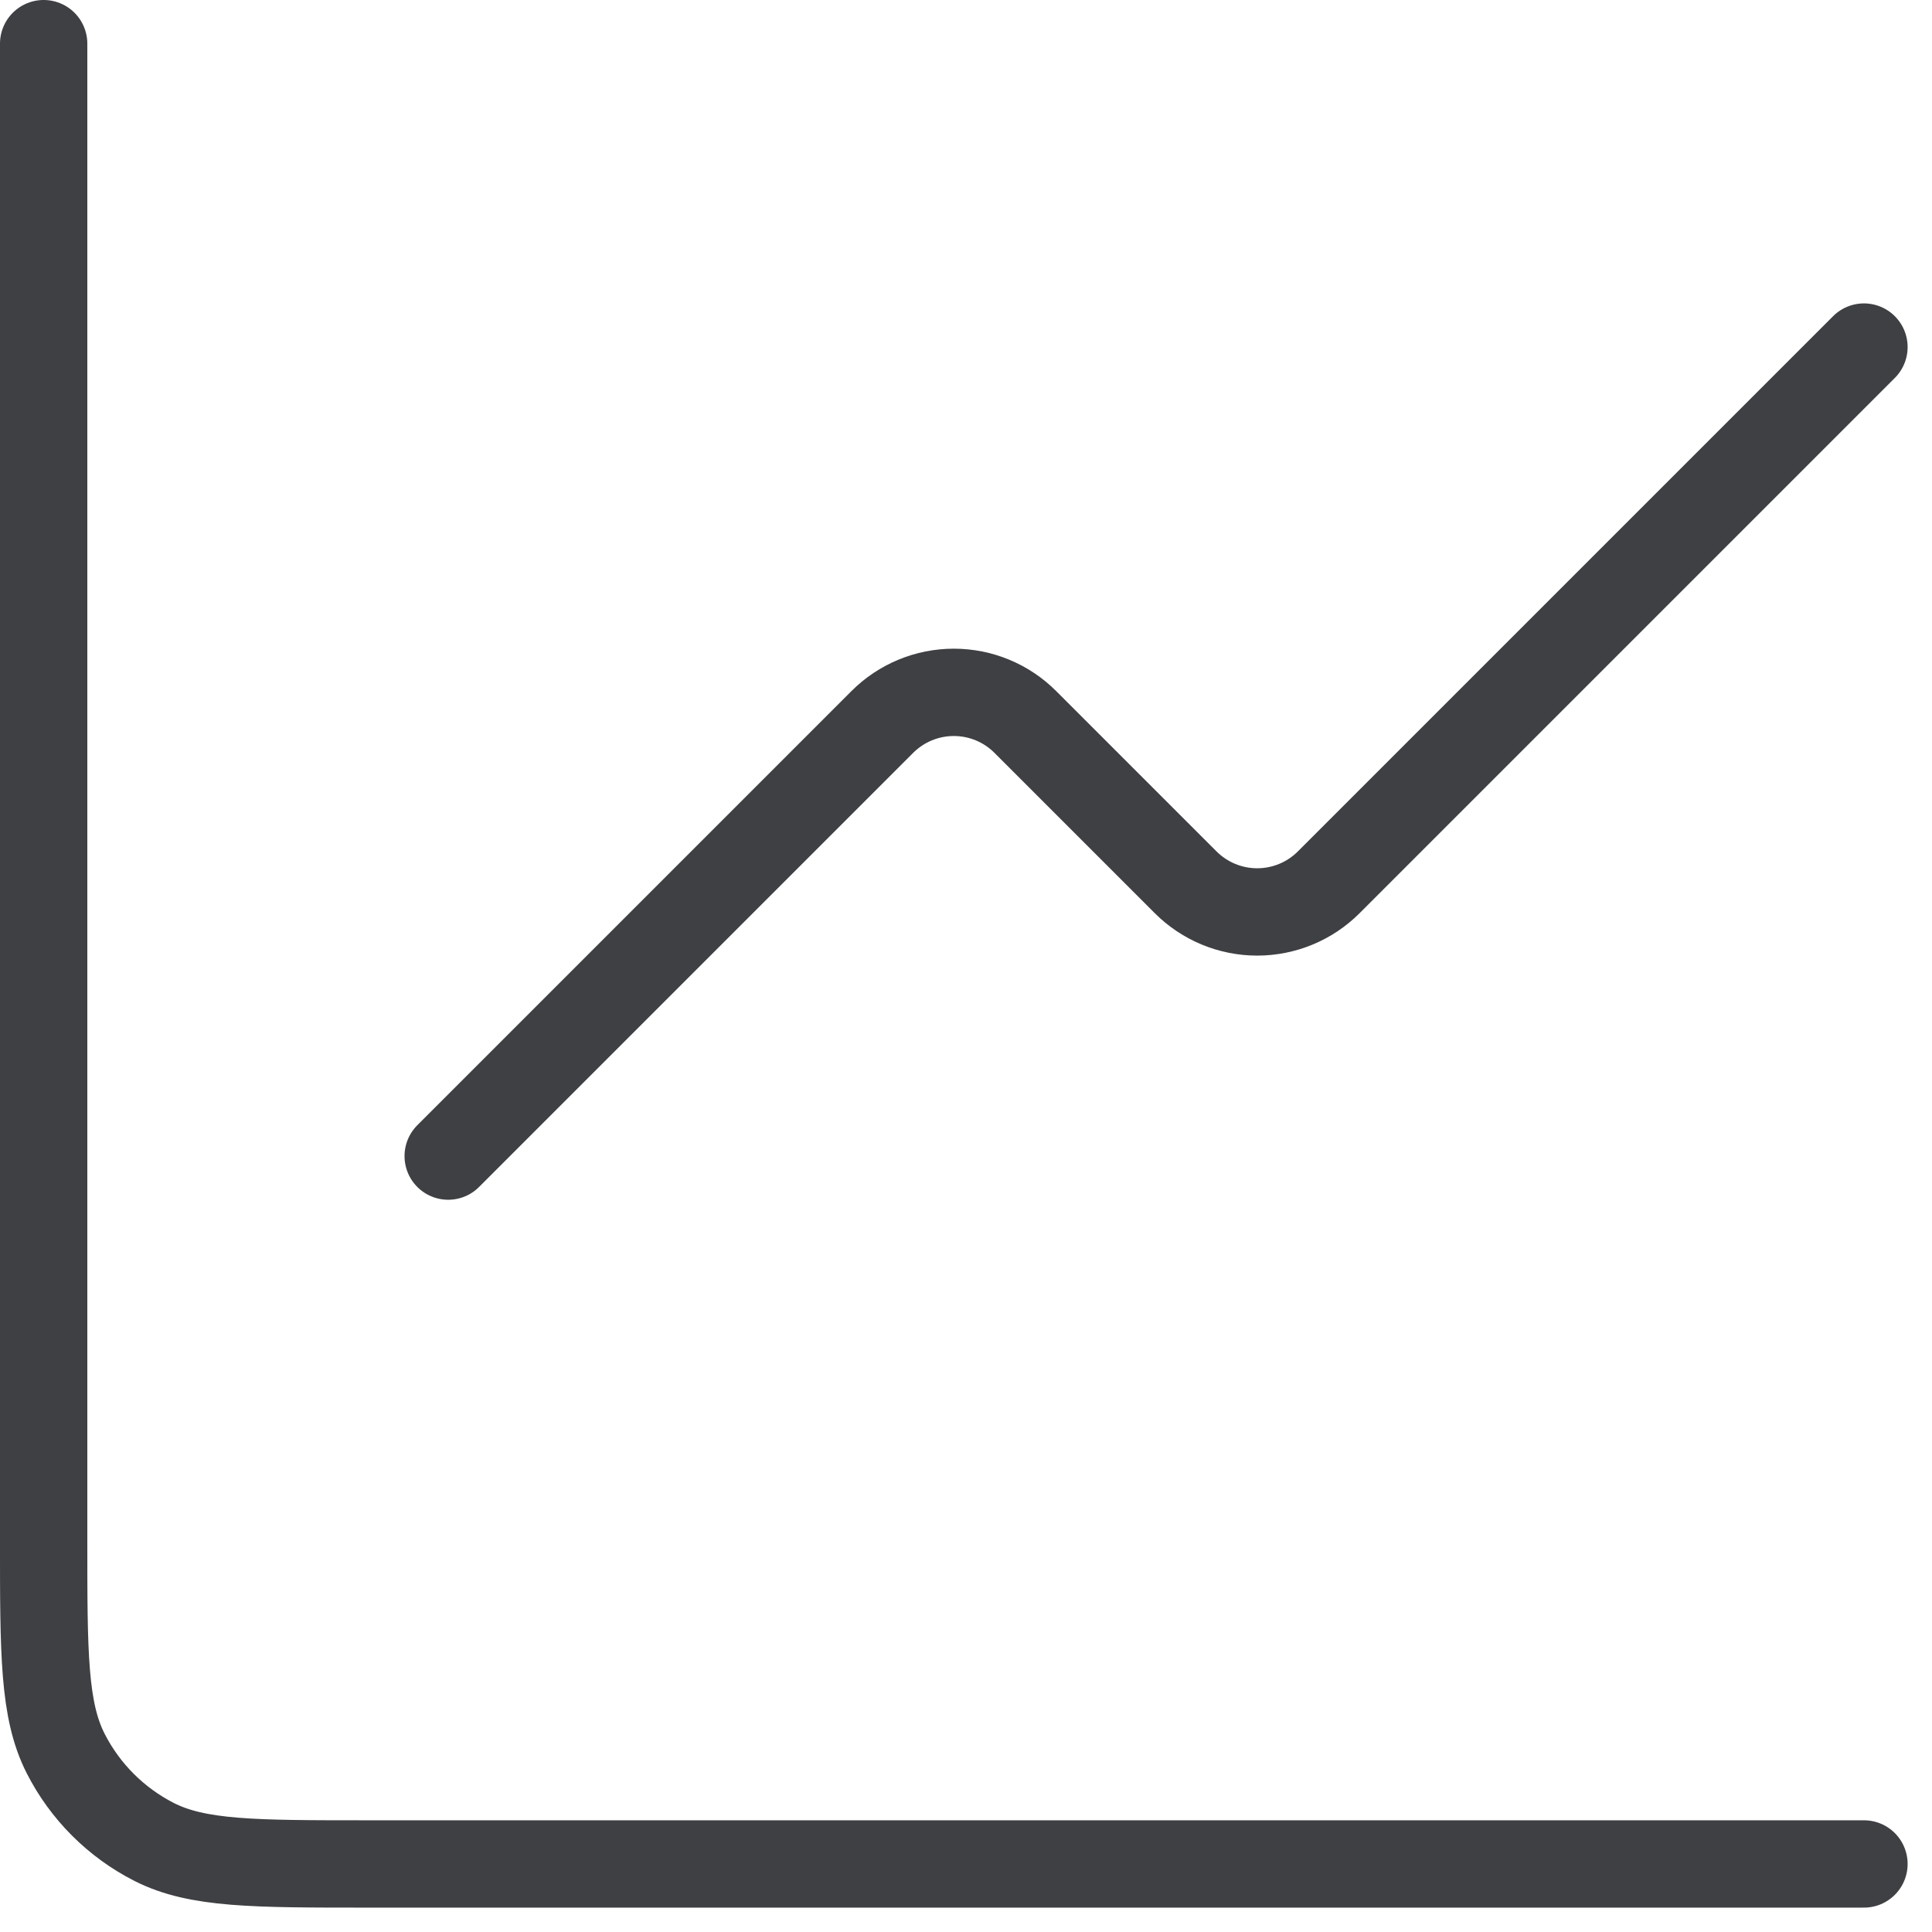
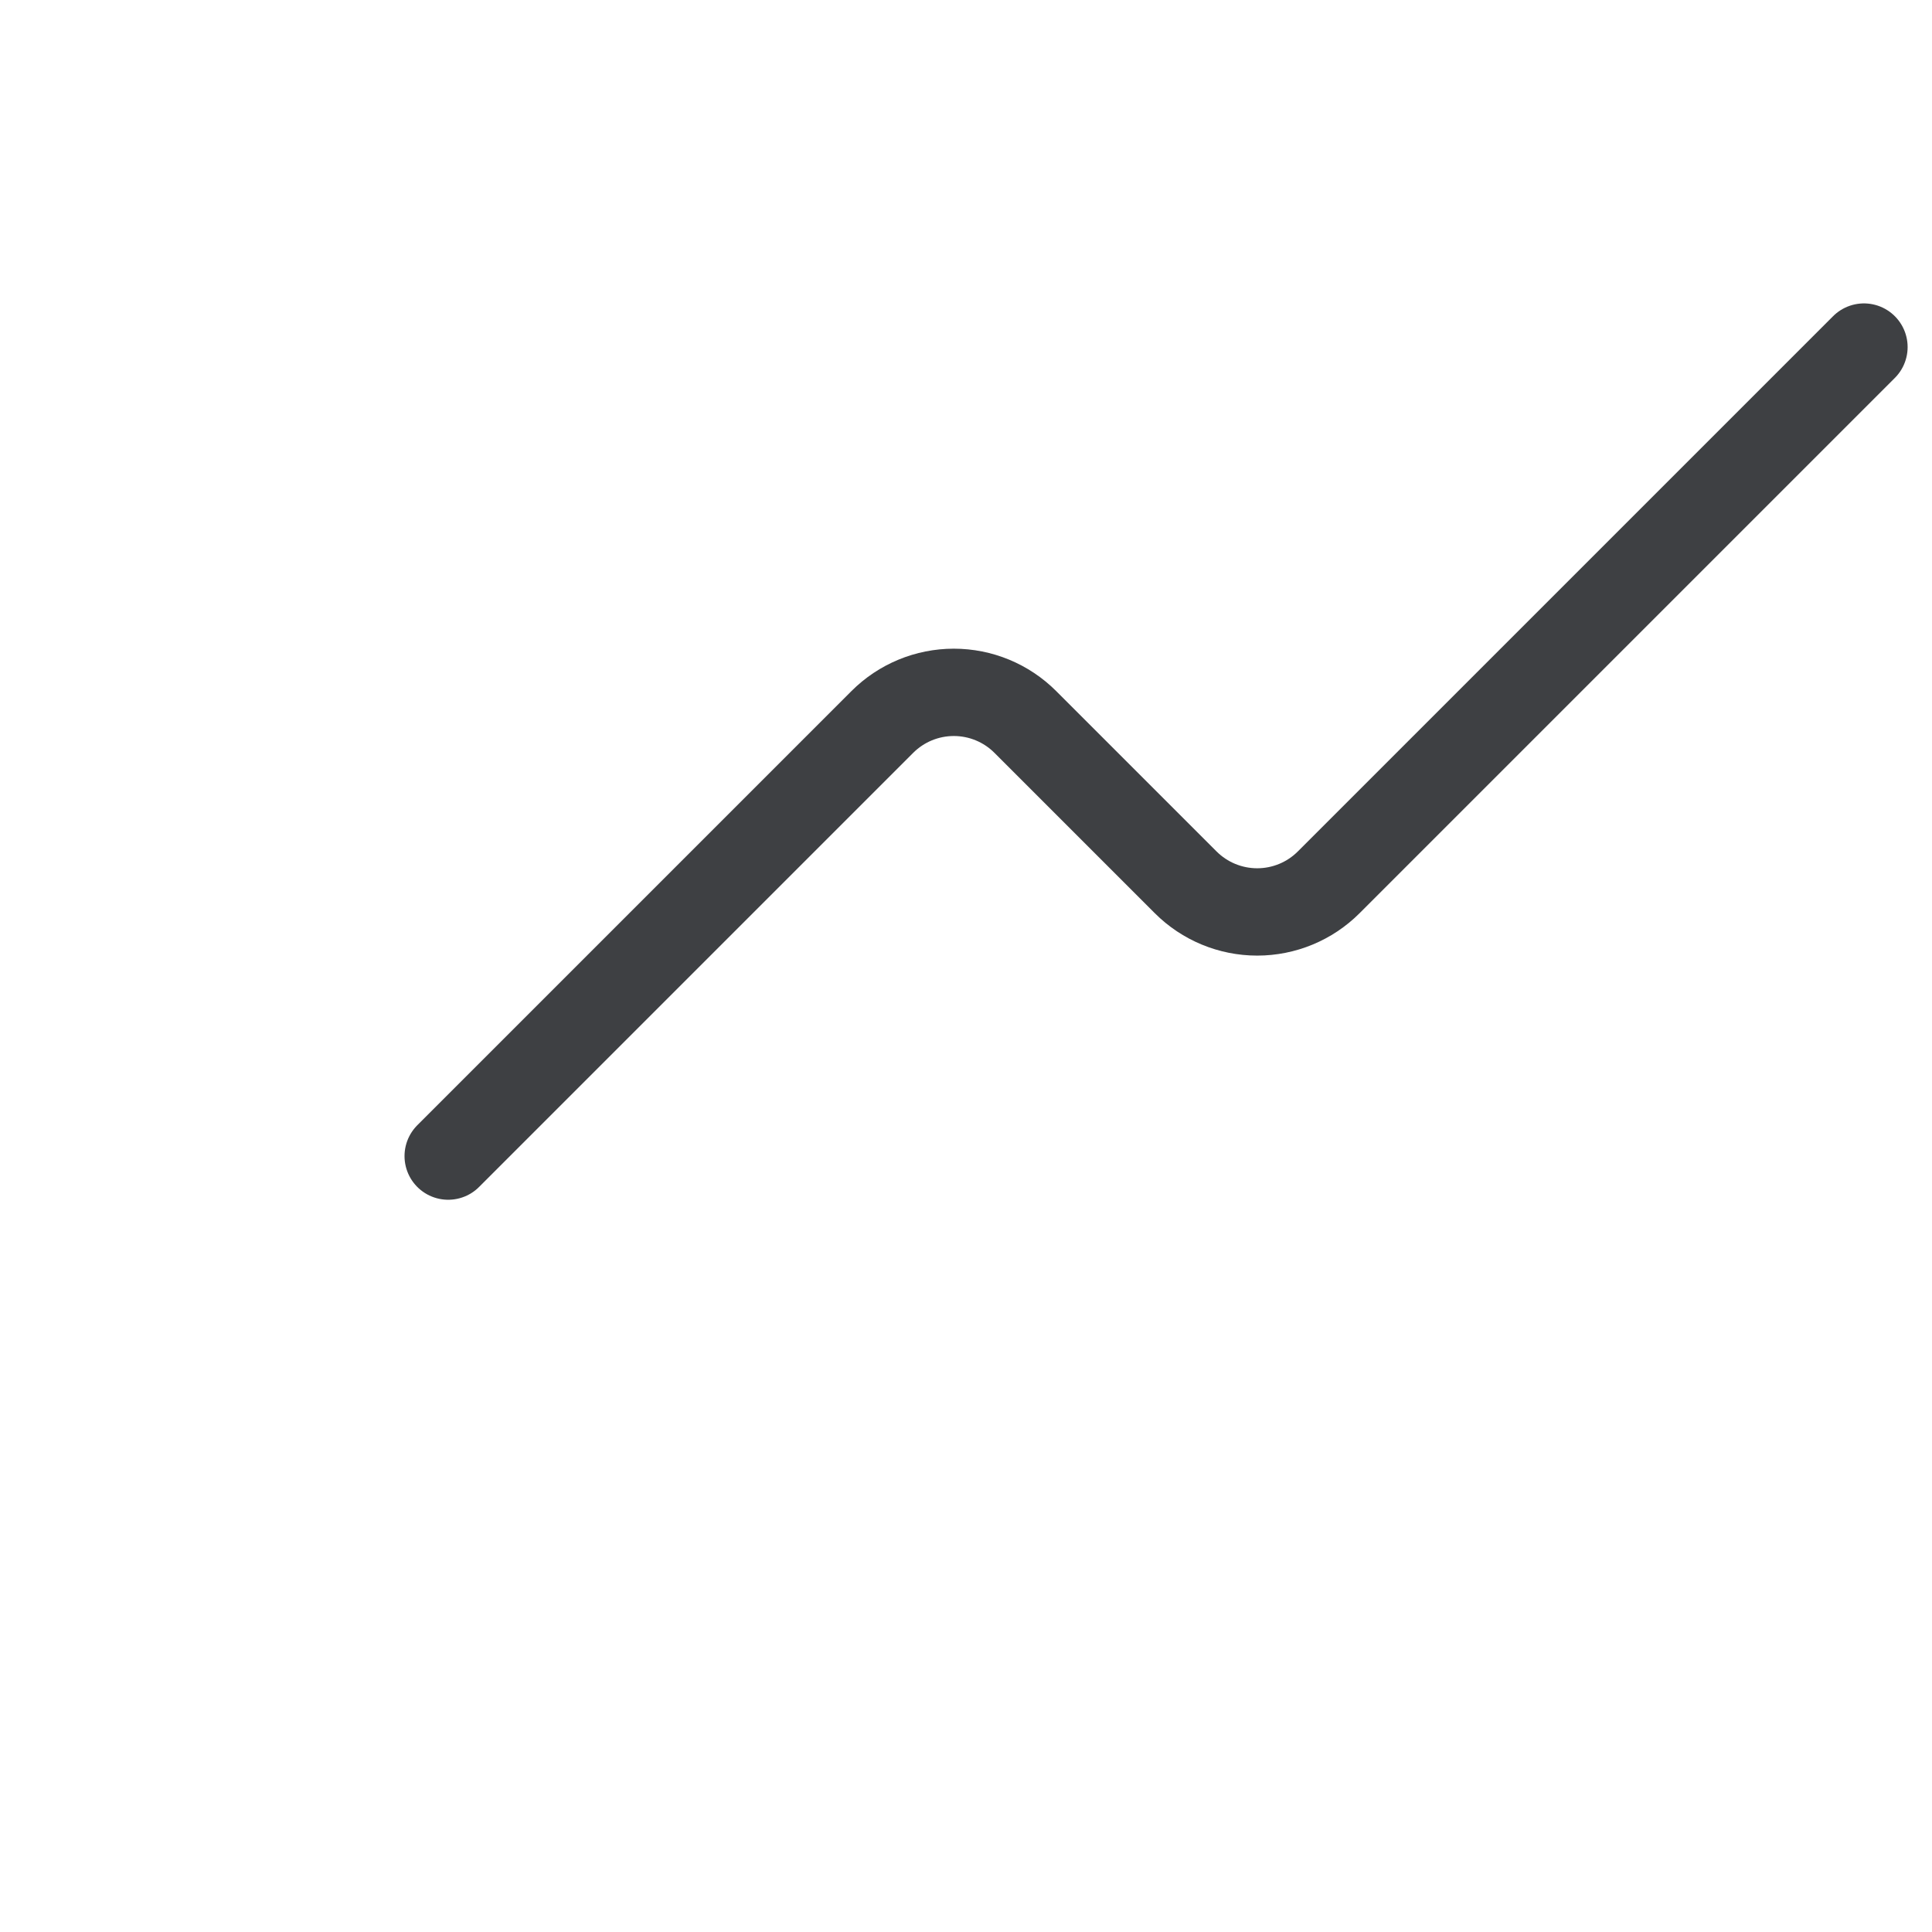
<svg xmlns="http://www.w3.org/2000/svg" width="59" height="59" viewBox="0 0 59 59" fill="none">
  <path d="M56.922 10.599L40.576 26.945C39.997 27.524 39.212 27.849 38.393 27.849C37.574 27.849 36.788 27.524 36.209 26.945L31.311 22.047C30.732 21.468 29.947 21.143 29.128 21.143C28.309 21.143 27.524 21.468 26.945 22.047L13.687 35.305" stroke="#3E4043" stroke-width="2.667" stroke-linecap="round" stroke-linejoin="round" />
-   <path d="M1.333 1.333V47.039C1.333 50.498 1.333 52.228 2.006 53.55C2.598 54.712 3.543 55.657 4.705 56.249C6.027 56.922 7.757 56.922 11.216 56.922H56.922" stroke="#3E4043" stroke-width="2.667" stroke-linecap="round" />
</svg>